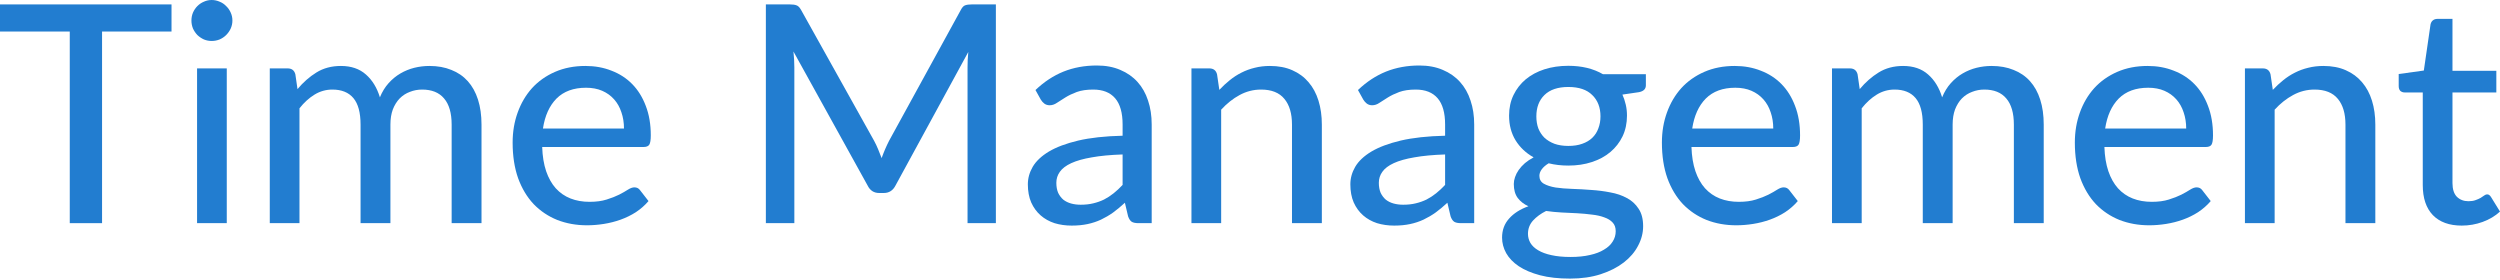
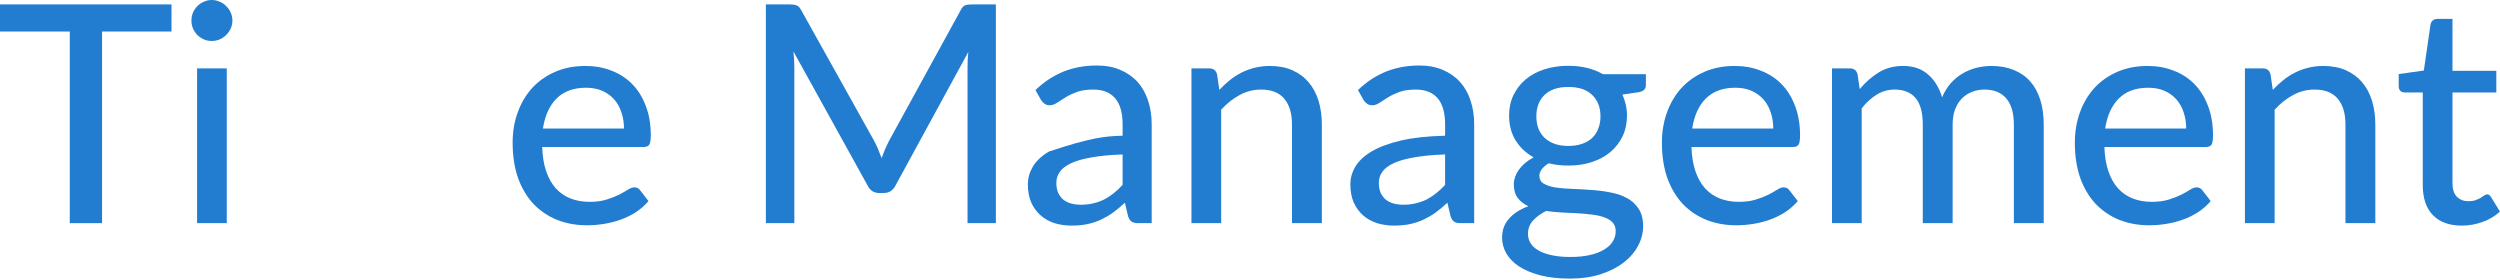
<svg xmlns="http://www.w3.org/2000/svg" width="526" height="59" viewBox="0 0 526 59" fill="none">
  <path d="M36.087 6.634H21.473V46.952H14.678V6.634H0V0.929H36.087V6.634Z" fill="#227DD0" />
  <path d="M47.712 14.39V46.952H41.463V14.39H47.712ZM48.898 4.327C48.898 4.904 48.781 5.459 48.546 5.993C48.311 6.506 47.99 6.965 47.584 7.371C47.2 7.756 46.74 8.066 46.206 8.301C45.672 8.514 45.117 8.621 44.54 8.621C43.963 8.621 43.418 8.514 42.905 8.301C42.392 8.066 41.933 7.756 41.527 7.371C41.142 6.965 40.833 6.506 40.598 5.993C40.384 5.459 40.277 4.904 40.277 4.327C40.277 3.728 40.384 3.173 40.598 2.66C40.833 2.126 41.142 1.667 41.527 1.282C41.933 0.876 42.392 0.566 42.905 0.353C43.418 0.118 43.963 0 44.54 0C45.117 0 45.672 0.118 46.206 0.353C46.74 0.566 47.2 0.876 47.584 1.282C47.99 1.667 48.311 2.126 48.546 2.66C48.781 3.173 48.898 3.728 48.898 4.327Z" fill="#227DD0" />
-   <path d="M56.761 46.952V14.39H60.511C61.387 14.39 61.931 14.807 62.145 15.64L62.594 18.749C63.79 17.317 65.115 16.153 66.568 15.255C68.042 14.337 69.762 13.877 71.728 13.877C73.886 13.877 75.638 14.476 76.984 15.672C78.33 16.847 79.313 18.45 79.932 20.479C80.402 19.326 81.011 18.332 81.759 17.499C82.507 16.666 83.34 15.982 84.259 15.448C85.178 14.914 86.15 14.518 87.175 14.262C88.222 14.005 89.28 13.877 90.348 13.877C92.079 13.877 93.617 14.155 94.963 14.71C96.331 15.245 97.484 16.035 98.425 17.082C99.365 18.129 100.08 19.422 100.572 20.96C101.063 22.498 101.309 24.25 101.309 26.216V46.952H95.027V26.216C95.027 23.78 94.493 21.943 93.425 20.704C92.378 19.464 90.84 18.845 88.81 18.845C87.912 18.845 87.058 19.005 86.246 19.326C85.434 19.625 84.718 20.084 84.099 20.704C83.5 21.323 83.02 22.093 82.656 23.011C82.315 23.93 82.144 24.998 82.144 26.216V46.952H75.862V26.216C75.862 23.695 75.36 21.836 74.356 20.64C73.352 19.443 71.877 18.845 69.933 18.845C68.587 18.845 67.337 19.197 66.183 19.902C65.029 20.608 63.972 21.569 63.01 22.787V46.952H56.761Z" fill="#227DD0" />
  <path d="M131.286 27.049C131.286 25.81 131.104 24.667 130.741 23.62C130.399 22.573 129.886 21.665 129.203 20.896C128.519 20.127 127.686 19.529 126.703 19.101C125.72 18.674 124.588 18.46 123.306 18.46C120.678 18.46 118.605 19.219 117.088 20.736C115.593 22.253 114.642 24.357 114.236 27.049H131.286ZM136.446 42.305C135.677 43.202 134.79 43.982 133.786 44.644C132.781 45.285 131.713 45.809 130.581 46.215C129.448 46.621 128.273 46.92 127.055 47.112C125.859 47.304 124.673 47.401 123.498 47.401C121.254 47.401 119.171 47.027 117.248 46.279C115.347 45.51 113.691 44.399 112.281 42.946C110.892 41.471 109.802 39.655 109.012 37.497C108.243 35.318 107.858 32.818 107.858 29.998C107.858 27.733 108.211 25.628 108.916 23.684C109.621 21.719 110.625 20.009 111.928 18.556C113.253 17.104 114.866 15.96 116.768 15.127C118.669 14.294 120.806 13.877 123.177 13.877C125.164 13.877 126.991 14.208 128.658 14.871C130.346 15.512 131.799 16.452 133.016 17.691C134.234 18.93 135.185 20.458 135.869 22.274C136.574 24.09 136.926 26.163 136.926 28.492C136.926 29.453 136.82 30.105 136.606 30.447C136.392 30.767 135.997 30.927 135.42 30.927H114.076C114.14 32.872 114.417 34.57 114.909 36.023C115.4 37.455 116.073 38.651 116.928 39.613C117.804 40.574 118.84 41.29 120.037 41.76C121.233 42.23 122.569 42.465 124.043 42.465C125.432 42.465 126.628 42.305 127.632 41.984C128.658 41.664 129.534 41.322 130.26 40.959C131.008 40.574 131.628 40.221 132.119 39.901C132.632 39.581 133.081 39.42 133.465 39.42C133.978 39.42 134.373 39.613 134.651 39.997L136.446 42.305Z" fill="#227DD0" />
  <path d="M209.532 0.929V46.952H203.571V14.198C203.571 13.706 203.582 13.183 203.603 12.627C203.646 12.072 203.688 11.506 203.731 10.929L188.412 39.036C187.878 40.083 187.055 40.606 185.944 40.606H184.982C183.871 40.606 183.06 40.083 182.547 39.036L166.939 10.833C167.067 12.029 167.131 13.151 167.131 14.198V46.952H161.138V0.929H166.202C166.8 0.929 167.259 0.994 167.58 1.122C167.922 1.229 168.242 1.549 168.541 2.083L183.925 29.645C184.224 30.201 184.502 30.788 184.758 31.408C185.015 32.028 185.26 32.647 185.495 33.267C185.944 32.006 186.467 30.788 187.066 29.613L202.161 2.083C202.439 1.549 202.738 1.229 203.058 1.122C203.4 0.994 203.87 0.929 204.468 0.929H209.532Z" fill="#227DD0" />
-   <path d="M236.195 32.498C233.652 32.583 231.494 32.786 229.721 33.107C227.948 33.406 226.505 33.812 225.394 34.325C224.283 34.837 223.482 35.446 222.991 36.151C222.499 36.835 222.254 37.604 222.254 38.459C222.254 39.271 222.382 39.976 222.638 40.574C222.916 41.151 223.279 41.632 223.728 42.016C224.198 42.38 224.743 42.647 225.362 42.818C225.982 42.988 226.655 43.074 227.381 43.074C228.343 43.074 229.219 42.978 230.009 42.785C230.821 42.593 231.58 42.326 232.285 41.984C232.99 41.621 233.663 41.183 234.304 40.67C234.945 40.157 235.575 39.57 236.195 38.907V32.498ZM217.863 18.941C219.679 17.21 221.645 15.918 223.76 15.063C225.896 14.208 228.236 13.781 230.779 13.781C232.637 13.781 234.283 14.091 235.714 14.71C237.146 15.309 238.353 16.153 239.336 17.242C240.318 18.332 241.056 19.635 241.547 21.152C242.06 22.669 242.316 24.347 242.316 26.184V46.952H239.528C238.908 46.952 238.438 46.856 238.118 46.663C237.797 46.45 237.541 46.065 237.349 45.51L236.676 42.657C235.842 43.426 235.02 44.11 234.208 44.708C233.396 45.285 232.541 45.787 231.644 46.215C230.768 46.621 229.828 46.931 228.824 47.144C227.819 47.358 226.708 47.465 225.49 47.465C224.208 47.465 223.001 47.294 221.869 46.952C220.758 46.589 219.786 46.044 218.952 45.317C218.119 44.591 217.457 43.683 216.965 42.593C216.495 41.504 216.26 40.232 216.26 38.779C216.26 37.497 216.602 36.269 217.286 35.094C217.991 33.897 219.123 32.829 220.683 31.889C222.264 30.949 224.315 30.18 226.837 29.581C229.379 28.983 232.499 28.641 236.195 28.556V26.184C236.195 23.727 235.671 21.89 234.624 20.672C233.577 19.454 232.039 18.845 230.009 18.845C228.642 18.845 227.488 19.016 226.548 19.358C225.629 19.7 224.828 20.084 224.144 20.511C223.482 20.917 222.894 21.291 222.382 21.633C221.89 21.975 221.378 22.146 220.843 22.146C220.416 22.146 220.042 22.028 219.722 21.793C219.423 21.558 219.177 21.281 218.984 20.96L217.863 18.941Z" fill="#227DD0" />
+   <path d="M236.195 32.498C233.652 32.583 231.494 32.786 229.721 33.107C227.948 33.406 226.505 33.812 225.394 34.325C224.283 34.837 223.482 35.446 222.991 36.151C222.499 36.835 222.254 37.604 222.254 38.459C222.254 39.271 222.382 39.976 222.638 40.574C222.916 41.151 223.279 41.632 223.728 42.016C224.198 42.38 224.743 42.647 225.362 42.818C225.982 42.988 226.655 43.074 227.381 43.074C228.343 43.074 229.219 42.978 230.009 42.785C230.821 42.593 231.58 42.326 232.285 41.984C232.99 41.621 233.663 41.183 234.304 40.67C234.945 40.157 235.575 39.57 236.195 38.907V32.498ZM217.863 18.941C219.679 17.21 221.645 15.918 223.76 15.063C225.896 14.208 228.236 13.781 230.779 13.781C232.637 13.781 234.283 14.091 235.714 14.71C237.146 15.309 238.353 16.153 239.336 17.242C240.318 18.332 241.056 19.635 241.547 21.152C242.06 22.669 242.316 24.347 242.316 26.184V46.952H239.528C238.908 46.952 238.438 46.856 238.118 46.663C237.797 46.45 237.541 46.065 237.349 45.51L236.676 42.657C235.842 43.426 235.02 44.11 234.208 44.708C233.396 45.285 232.541 45.787 231.644 46.215C230.768 46.621 229.828 46.931 228.824 47.144C227.819 47.358 226.708 47.465 225.49 47.465C224.208 47.465 223.001 47.294 221.869 46.952C220.758 46.589 219.786 46.044 218.952 45.317C218.119 44.591 217.457 43.683 216.965 42.593C216.495 41.504 216.26 40.232 216.26 38.779C216.26 37.497 216.602 36.269 217.286 35.094C217.991 33.897 219.123 32.829 220.683 31.889C229.379 28.983 232.499 28.641 236.195 28.556V26.184C236.195 23.727 235.671 21.89 234.624 20.672C233.577 19.454 232.039 18.845 230.009 18.845C228.642 18.845 227.488 19.016 226.548 19.358C225.629 19.7 224.828 20.084 224.144 20.511C223.482 20.917 222.894 21.291 222.382 21.633C221.89 21.975 221.378 22.146 220.843 22.146C220.416 22.146 220.042 22.028 219.722 21.793C219.423 21.558 219.177 21.281 218.984 20.96L217.863 18.941Z" fill="#227DD0" />
  <path d="M256.547 18.909C257.253 18.161 257.99 17.477 258.759 16.858C259.528 16.238 260.34 15.715 261.195 15.287C262.071 14.839 263 14.497 263.983 14.262C264.987 14.005 266.055 13.877 267.188 13.877C268.983 13.877 270.553 14.176 271.899 14.775C273.266 15.373 274.409 16.217 275.328 17.306C276.247 18.375 276.941 19.667 277.411 21.184C277.881 22.701 278.116 24.379 278.116 26.216V46.952H271.835V26.216C271.835 23.887 271.301 22.082 270.232 20.8C269.164 19.497 267.53 18.845 265.329 18.845C263.726 18.845 262.22 19.229 260.81 19.999C259.421 20.746 258.129 21.772 256.932 23.075V46.952H250.682V14.39H254.432C255.308 14.39 255.853 14.807 256.067 15.64L256.547 18.909Z" fill="#227DD0" />
  <path d="M304.049 32.498C301.506 32.583 299.348 32.786 297.575 33.107C295.801 33.406 294.359 33.812 293.248 34.325C292.137 34.837 291.336 35.446 290.844 36.151C290.353 36.835 290.107 37.604 290.107 38.459C290.107 39.271 290.236 39.976 290.492 40.574C290.77 41.151 291.133 41.632 291.582 42.016C292.052 42.38 292.596 42.647 293.216 42.818C293.836 42.988 294.509 43.074 295.235 43.074C296.197 43.074 297.073 42.978 297.863 42.785C298.675 42.593 299.434 42.326 300.139 41.984C300.844 41.621 301.517 41.183 302.158 40.67C302.799 40.157 303.429 39.57 304.049 38.907V32.498ZM285.717 18.941C287.533 17.21 289.498 15.918 291.614 15.063C293.75 14.208 296.09 13.781 298.632 13.781C300.491 13.781 302.136 14.091 303.568 14.71C304.999 15.309 306.207 16.153 307.189 17.242C308.172 18.332 308.909 19.635 309.401 21.152C309.914 22.669 310.17 24.347 310.17 26.184V46.952H307.382C306.762 46.952 306.292 46.856 305.972 46.663C305.651 46.45 305.395 46.065 305.202 45.51L304.529 42.657C303.696 43.426 302.874 44.11 302.062 44.708C301.25 45.285 300.395 45.787 299.498 46.215C298.622 46.621 297.682 46.931 296.677 47.144C295.673 47.358 294.562 47.465 293.344 47.465C292.062 47.465 290.855 47.294 289.723 46.952C288.612 46.589 287.64 46.044 286.806 45.317C285.973 44.591 285.311 43.683 284.819 42.593C284.349 41.504 284.114 40.232 284.114 38.779C284.114 37.497 284.456 36.269 285.14 35.094C285.845 33.897 286.977 32.829 288.537 31.889C290.118 30.949 292.169 30.18 294.69 29.581C297.233 28.983 300.352 28.641 304.049 28.556V26.184C304.049 23.727 303.525 21.89 302.478 20.672C301.431 19.454 299.893 18.845 297.863 18.845C296.496 18.845 295.342 19.016 294.402 19.358C293.483 19.7 292.682 20.084 291.998 20.511C291.336 20.917 290.748 21.291 290.236 21.633C289.744 21.975 289.231 22.146 288.697 22.146C288.27 22.146 287.896 22.028 287.575 21.793C287.276 21.558 287.031 21.281 286.838 20.96L285.717 18.941Z" fill="#227DD0" />
  <path d="M329.978 30.703C331.089 30.703 332.061 30.553 332.894 30.254C333.749 29.955 334.454 29.538 335.01 29.004C335.586 28.449 336.014 27.787 336.291 27.017C336.591 26.248 336.74 25.404 336.74 24.485C336.74 22.605 336.163 21.11 335.01 19.999C333.877 18.866 332.2 18.3 329.978 18.3C327.777 18.3 326.1 18.866 324.946 19.999C323.814 21.11 323.248 22.605 323.248 24.485C323.248 25.404 323.386 26.248 323.664 27.017C323.963 27.765 324.391 28.417 324.946 28.972C325.523 29.506 326.228 29.934 327.061 30.254C327.916 30.553 328.888 30.703 329.978 30.703ZM339.945 48.65C339.945 47.881 339.731 47.272 339.304 46.824C338.877 46.354 338.289 45.99 337.541 45.734C336.815 45.456 335.96 45.264 334.977 45.157C333.995 45.029 332.958 44.933 331.869 44.869C330.8 44.804 329.7 44.751 328.568 44.708C327.435 44.644 326.346 44.538 325.299 44.388C324.188 44.943 323.269 45.617 322.542 46.407C321.837 47.197 321.485 48.127 321.485 49.195C321.485 49.879 321.656 50.52 321.998 51.118C322.361 51.717 322.906 52.229 323.632 52.657C324.38 53.105 325.309 53.447 326.42 53.682C327.553 53.938 328.899 54.067 330.459 54.067C331.997 54.067 333.354 53.928 334.529 53.65C335.704 53.394 336.687 53.02 337.477 52.528C338.289 52.058 338.898 51.492 339.304 50.83C339.731 50.167 339.945 49.441 339.945 48.65ZM346.291 15.608V17.948C346.291 18.717 345.81 19.197 344.849 19.39L341.355 19.902C341.654 20.565 341.889 21.27 342.06 22.018C342.231 22.744 342.317 23.513 342.317 24.325C342.317 25.928 342.007 27.381 341.387 28.684C340.768 29.966 339.913 31.066 338.823 31.985C337.734 32.904 336.43 33.609 334.913 34.1C333.418 34.592 331.773 34.837 329.978 34.837C328.504 34.837 327.125 34.677 325.843 34.357C325.202 34.741 324.711 35.169 324.369 35.639C324.049 36.087 323.888 36.536 323.888 36.985C323.888 37.732 324.198 38.288 324.818 38.651C325.459 39.014 326.282 39.281 327.286 39.452C328.311 39.602 329.476 39.698 330.779 39.741C332.104 39.783 333.439 39.858 334.785 39.965C336.153 40.051 337.488 40.221 338.791 40.478C340.116 40.713 341.28 41.108 342.285 41.664C343.31 42.198 344.133 42.946 344.752 43.907C345.393 44.847 345.714 46.076 345.714 47.593C345.714 49.003 345.361 50.37 344.656 51.695C343.973 53.02 342.968 54.195 341.644 55.221C340.319 56.246 338.706 57.069 336.804 57.688C334.903 58.308 332.745 58.618 330.33 58.618C327.916 58.618 325.811 58.383 324.017 57.913C322.243 57.443 320.758 56.812 319.562 56.022C318.387 55.231 317.5 54.312 316.902 53.266C316.325 52.219 316.036 51.129 316.036 49.996C316.036 48.415 316.528 47.08 317.511 45.99C318.494 44.879 319.85 44.014 321.581 43.394C320.641 42.967 319.893 42.39 319.338 41.664C318.782 40.916 318.504 39.933 318.504 38.715C318.504 38.245 318.59 37.764 318.761 37.273C318.932 36.76 319.188 36.258 319.53 35.767C319.893 35.254 320.331 34.773 320.844 34.325C321.378 33.876 321.987 33.47 322.671 33.107C321.068 32.209 319.808 31.023 318.889 29.549C317.97 28.054 317.511 26.312 317.511 24.325C317.511 22.723 317.821 21.281 318.44 19.999C319.06 18.717 319.914 17.616 321.004 16.698C322.115 15.779 323.429 15.074 324.946 14.582C326.484 14.091 328.162 13.845 329.978 13.845C332.798 13.845 335.223 14.433 337.253 15.608H346.291Z" fill="#227DD0" />
  <path d="M373.093 27.049C373.093 25.81 372.912 24.667 372.548 23.62C372.207 22.573 371.694 21.665 371.01 20.896C370.326 20.127 369.493 19.529 368.51 19.101C367.527 18.674 366.395 18.46 365.113 18.46C362.485 18.46 360.413 19.219 358.896 20.736C357.4 22.253 356.449 24.357 356.043 27.049H373.093ZM378.253 42.305C377.484 43.202 376.597 43.982 375.593 44.644C374.589 45.285 373.521 45.809 372.388 46.215C371.256 46.621 370.081 46.92 368.863 47.112C367.666 47.304 366.481 47.401 365.305 47.401C363.062 47.401 360.979 47.027 359.056 46.279C357.154 45.51 355.498 44.399 354.088 42.946C352.699 41.471 351.61 39.655 350.819 37.497C350.05 35.318 349.665 32.818 349.665 29.998C349.665 27.733 350.018 25.628 350.723 23.684C351.428 21.719 352.432 20.009 353.736 18.556C355.06 17.104 356.673 15.96 358.575 15.127C360.477 14.294 362.613 13.877 364.985 13.877C366.972 13.877 368.799 14.208 370.465 14.871C372.153 15.512 373.606 16.452 374.824 17.691C376.042 18.93 376.993 20.458 377.676 22.274C378.381 24.09 378.734 26.163 378.734 28.492C378.734 29.453 378.627 30.105 378.413 30.447C378.2 30.767 377.804 30.927 377.228 30.927H355.883C355.947 32.872 356.225 34.57 356.716 36.023C357.208 37.455 357.881 38.651 358.735 39.613C359.611 40.574 360.648 41.29 361.844 41.76C363.041 42.23 364.376 42.465 365.85 42.465C367.239 42.465 368.435 42.305 369.44 41.984C370.465 41.664 371.341 41.322 372.068 40.959C372.816 40.574 373.435 40.221 373.927 39.901C374.439 39.581 374.888 39.42 375.273 39.42C375.785 39.42 376.181 39.613 376.458 39.997L378.253 42.305Z" fill="#227DD0" />
  <path d="M385.451 46.952V14.39H389.201C390.077 14.39 390.622 14.807 390.835 15.64L391.284 18.749C392.481 17.317 393.805 16.153 395.258 15.255C396.732 14.337 398.452 13.877 400.418 13.877C402.576 13.877 404.328 14.476 405.674 15.672C407.02 16.847 408.003 18.45 408.623 20.479C409.093 19.326 409.702 18.332 410.449 17.499C411.197 16.666 412.031 15.982 412.949 15.448C413.868 14.914 414.84 14.518 415.866 14.262C416.913 14.005 417.97 13.877 419.039 13.877C420.769 13.877 422.308 14.155 423.654 14.71C425.021 15.245 426.175 16.035 427.115 17.082C428.055 18.129 428.771 19.422 429.262 20.96C429.754 22.498 429.999 24.25 429.999 26.216V46.952H423.718V26.216C423.718 23.78 423.184 21.943 422.115 20.704C421.068 19.464 419.53 18.845 417.5 18.845C416.603 18.845 415.748 19.005 414.936 19.326C414.124 19.625 413.409 20.084 412.789 20.704C412.191 21.323 411.71 22.093 411.347 23.011C411.005 23.93 410.834 24.998 410.834 26.216V46.952H404.552V26.216C404.552 23.695 404.05 21.836 403.046 20.64C402.042 19.443 400.568 18.845 398.623 18.845C397.277 18.845 396.027 19.197 394.874 19.902C393.72 20.608 392.662 21.569 391.701 22.787V46.952H385.451Z" fill="#227DD0" />
  <path d="M459.976 27.049C459.976 25.81 459.795 24.667 459.431 23.62C459.09 22.573 458.577 21.665 457.893 20.896C457.209 20.127 456.376 19.529 455.393 19.101C454.41 18.674 453.278 18.46 451.996 18.46C449.368 18.46 447.295 19.219 445.778 20.736C444.283 22.253 443.332 24.357 442.926 27.049H459.976ZM465.136 42.305C464.367 43.202 463.48 43.982 462.476 44.644C461.472 45.285 460.404 45.809 459.271 46.215C458.139 46.621 456.964 46.92 455.746 47.112C454.549 47.304 453.363 47.401 452.188 47.401C449.945 47.401 447.862 47.027 445.939 46.279C444.037 45.51 442.381 44.399 440.971 42.946C439.582 41.471 438.493 39.655 437.702 37.497C436.933 35.318 436.548 32.818 436.548 29.998C436.548 27.733 436.901 25.628 437.606 23.684C438.311 21.719 439.315 20.009 440.619 18.556C441.943 17.104 443.556 15.96 445.458 15.127C447.36 14.294 449.496 13.877 451.868 13.877C453.855 13.877 455.682 14.208 457.348 14.871C459.036 15.512 460.489 16.452 461.707 17.691C462.925 18.93 463.875 20.458 464.559 22.274C465.264 24.09 465.617 26.163 465.617 28.492C465.617 29.453 465.51 30.105 465.296 30.447C465.083 30.767 464.687 30.927 464.111 30.927H442.766C442.83 32.872 443.108 34.57 443.599 36.023C444.091 37.455 444.764 38.651 445.618 39.613C446.494 40.574 447.53 41.29 448.727 41.76C449.923 42.23 451.259 42.465 452.733 42.465C454.122 42.465 455.318 42.305 456.323 41.984C457.348 41.664 458.224 41.322 458.951 40.959C459.698 40.574 460.318 40.221 460.809 39.901C461.322 39.581 461.771 39.42 462.156 39.42C462.668 39.42 463.064 39.613 463.341 39.997L465.136 42.305Z" fill="#227DD0" />
  <path d="M478.199 18.909C478.904 18.161 479.641 17.477 480.41 16.858C481.18 16.238 481.992 15.715 482.846 15.287C483.722 14.839 484.652 14.497 485.634 14.262C486.639 14.005 487.707 13.877 488.839 13.877C490.634 13.877 492.204 14.176 493.551 14.775C494.918 15.373 496.061 16.217 496.98 17.306C497.899 18.375 498.593 19.667 499.063 21.184C499.533 22.701 499.768 24.379 499.768 26.216V46.952H493.486V26.216C493.486 23.887 492.952 22.082 491.884 20.8C490.816 19.497 489.181 18.845 486.98 18.845C485.378 18.845 483.872 19.229 482.462 19.999C481.073 20.746 479.78 21.772 478.584 23.075V46.952H472.334V14.39H476.084C476.96 14.39 477.505 14.807 477.718 15.64L478.199 18.909Z" fill="#227DD0" />
  <path d="M517.955 47.465C515.327 47.465 513.297 46.727 511.866 45.253C510.455 43.779 509.75 41.674 509.75 38.94V19.454H505.969C505.605 19.454 505.296 19.347 505.039 19.133C504.804 18.898 504.687 18.556 504.687 18.108V15.576L509.975 14.839L511.385 5.128C511.47 4.765 511.631 4.487 511.866 4.295C512.122 4.081 512.442 3.974 512.827 3.974H516V14.903H525.23V19.454H516V38.523C516 39.805 516.31 40.766 516.929 41.407C517.57 42.027 518.382 42.337 519.365 42.337C519.942 42.337 520.433 42.262 520.839 42.112C521.267 41.963 521.63 41.803 521.929 41.632C522.228 41.439 522.484 41.269 522.698 41.119C522.912 40.969 523.104 40.895 523.275 40.895C523.489 40.895 523.649 40.948 523.756 41.055C523.884 41.14 524.012 41.29 524.14 41.504L525.999 44.516C524.974 45.456 523.756 46.183 522.346 46.695C520.935 47.208 519.472 47.465 517.955 47.465Z" fill="#227DD0" />
</svg>